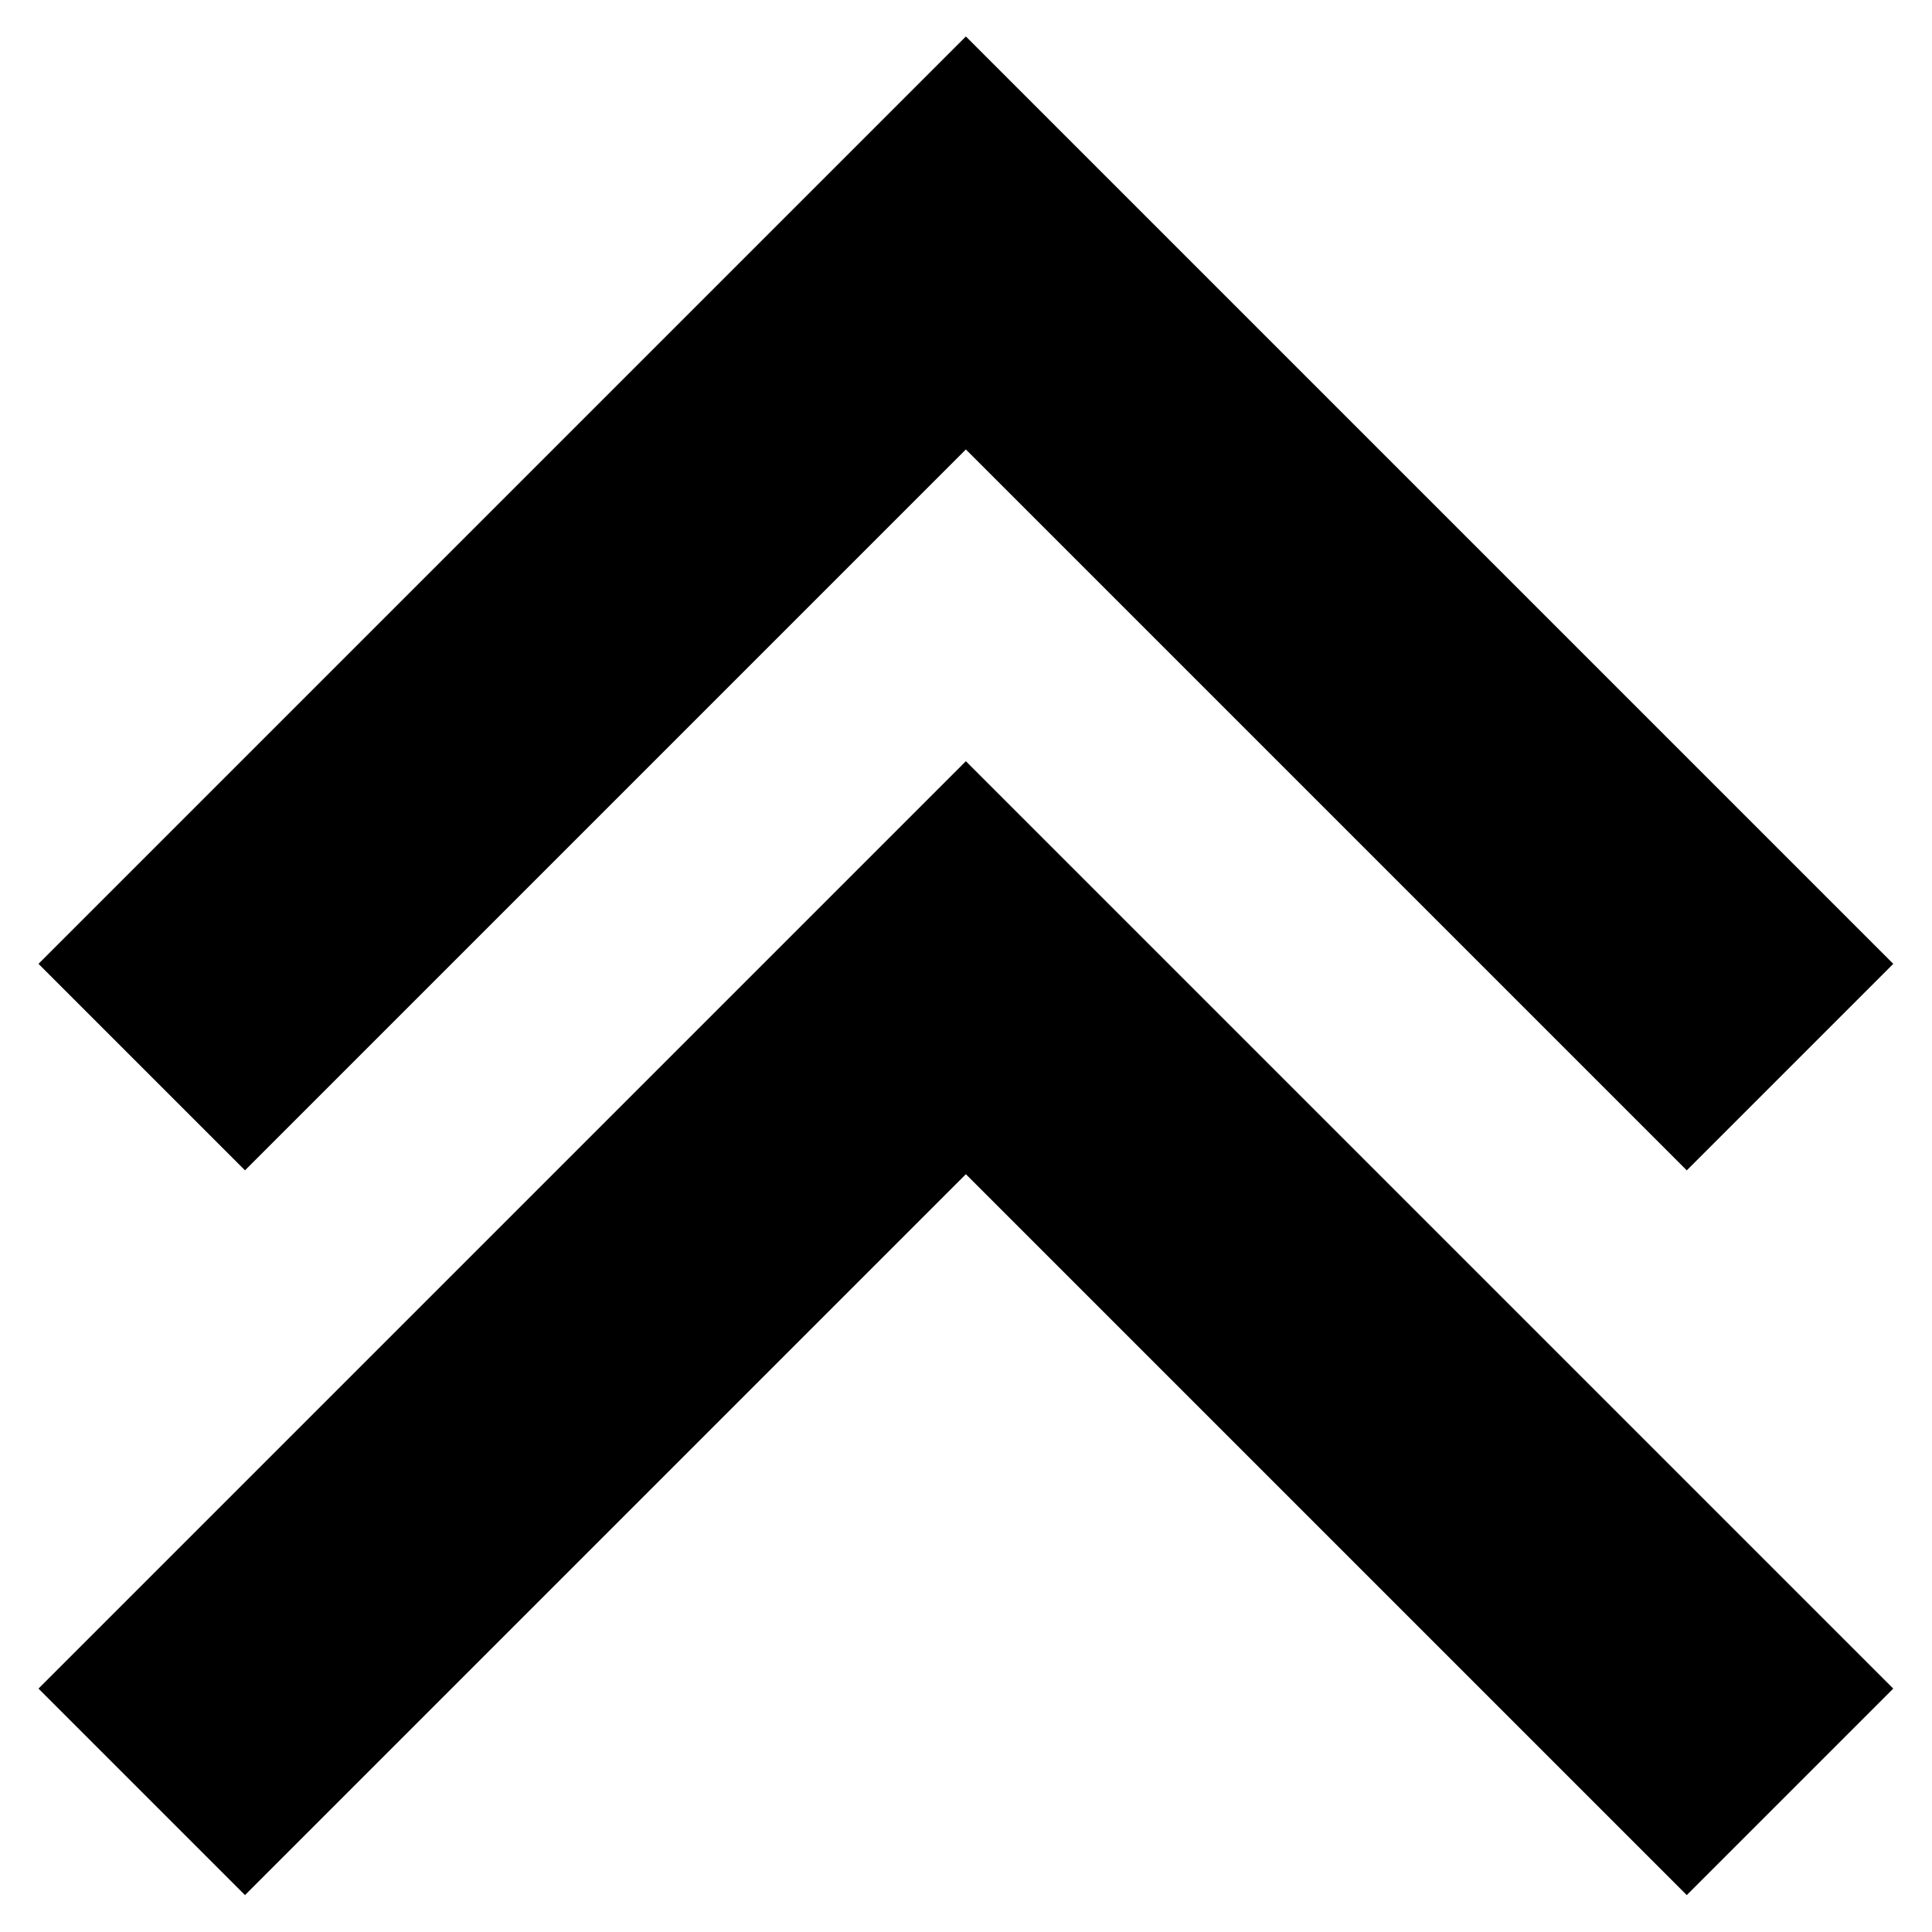
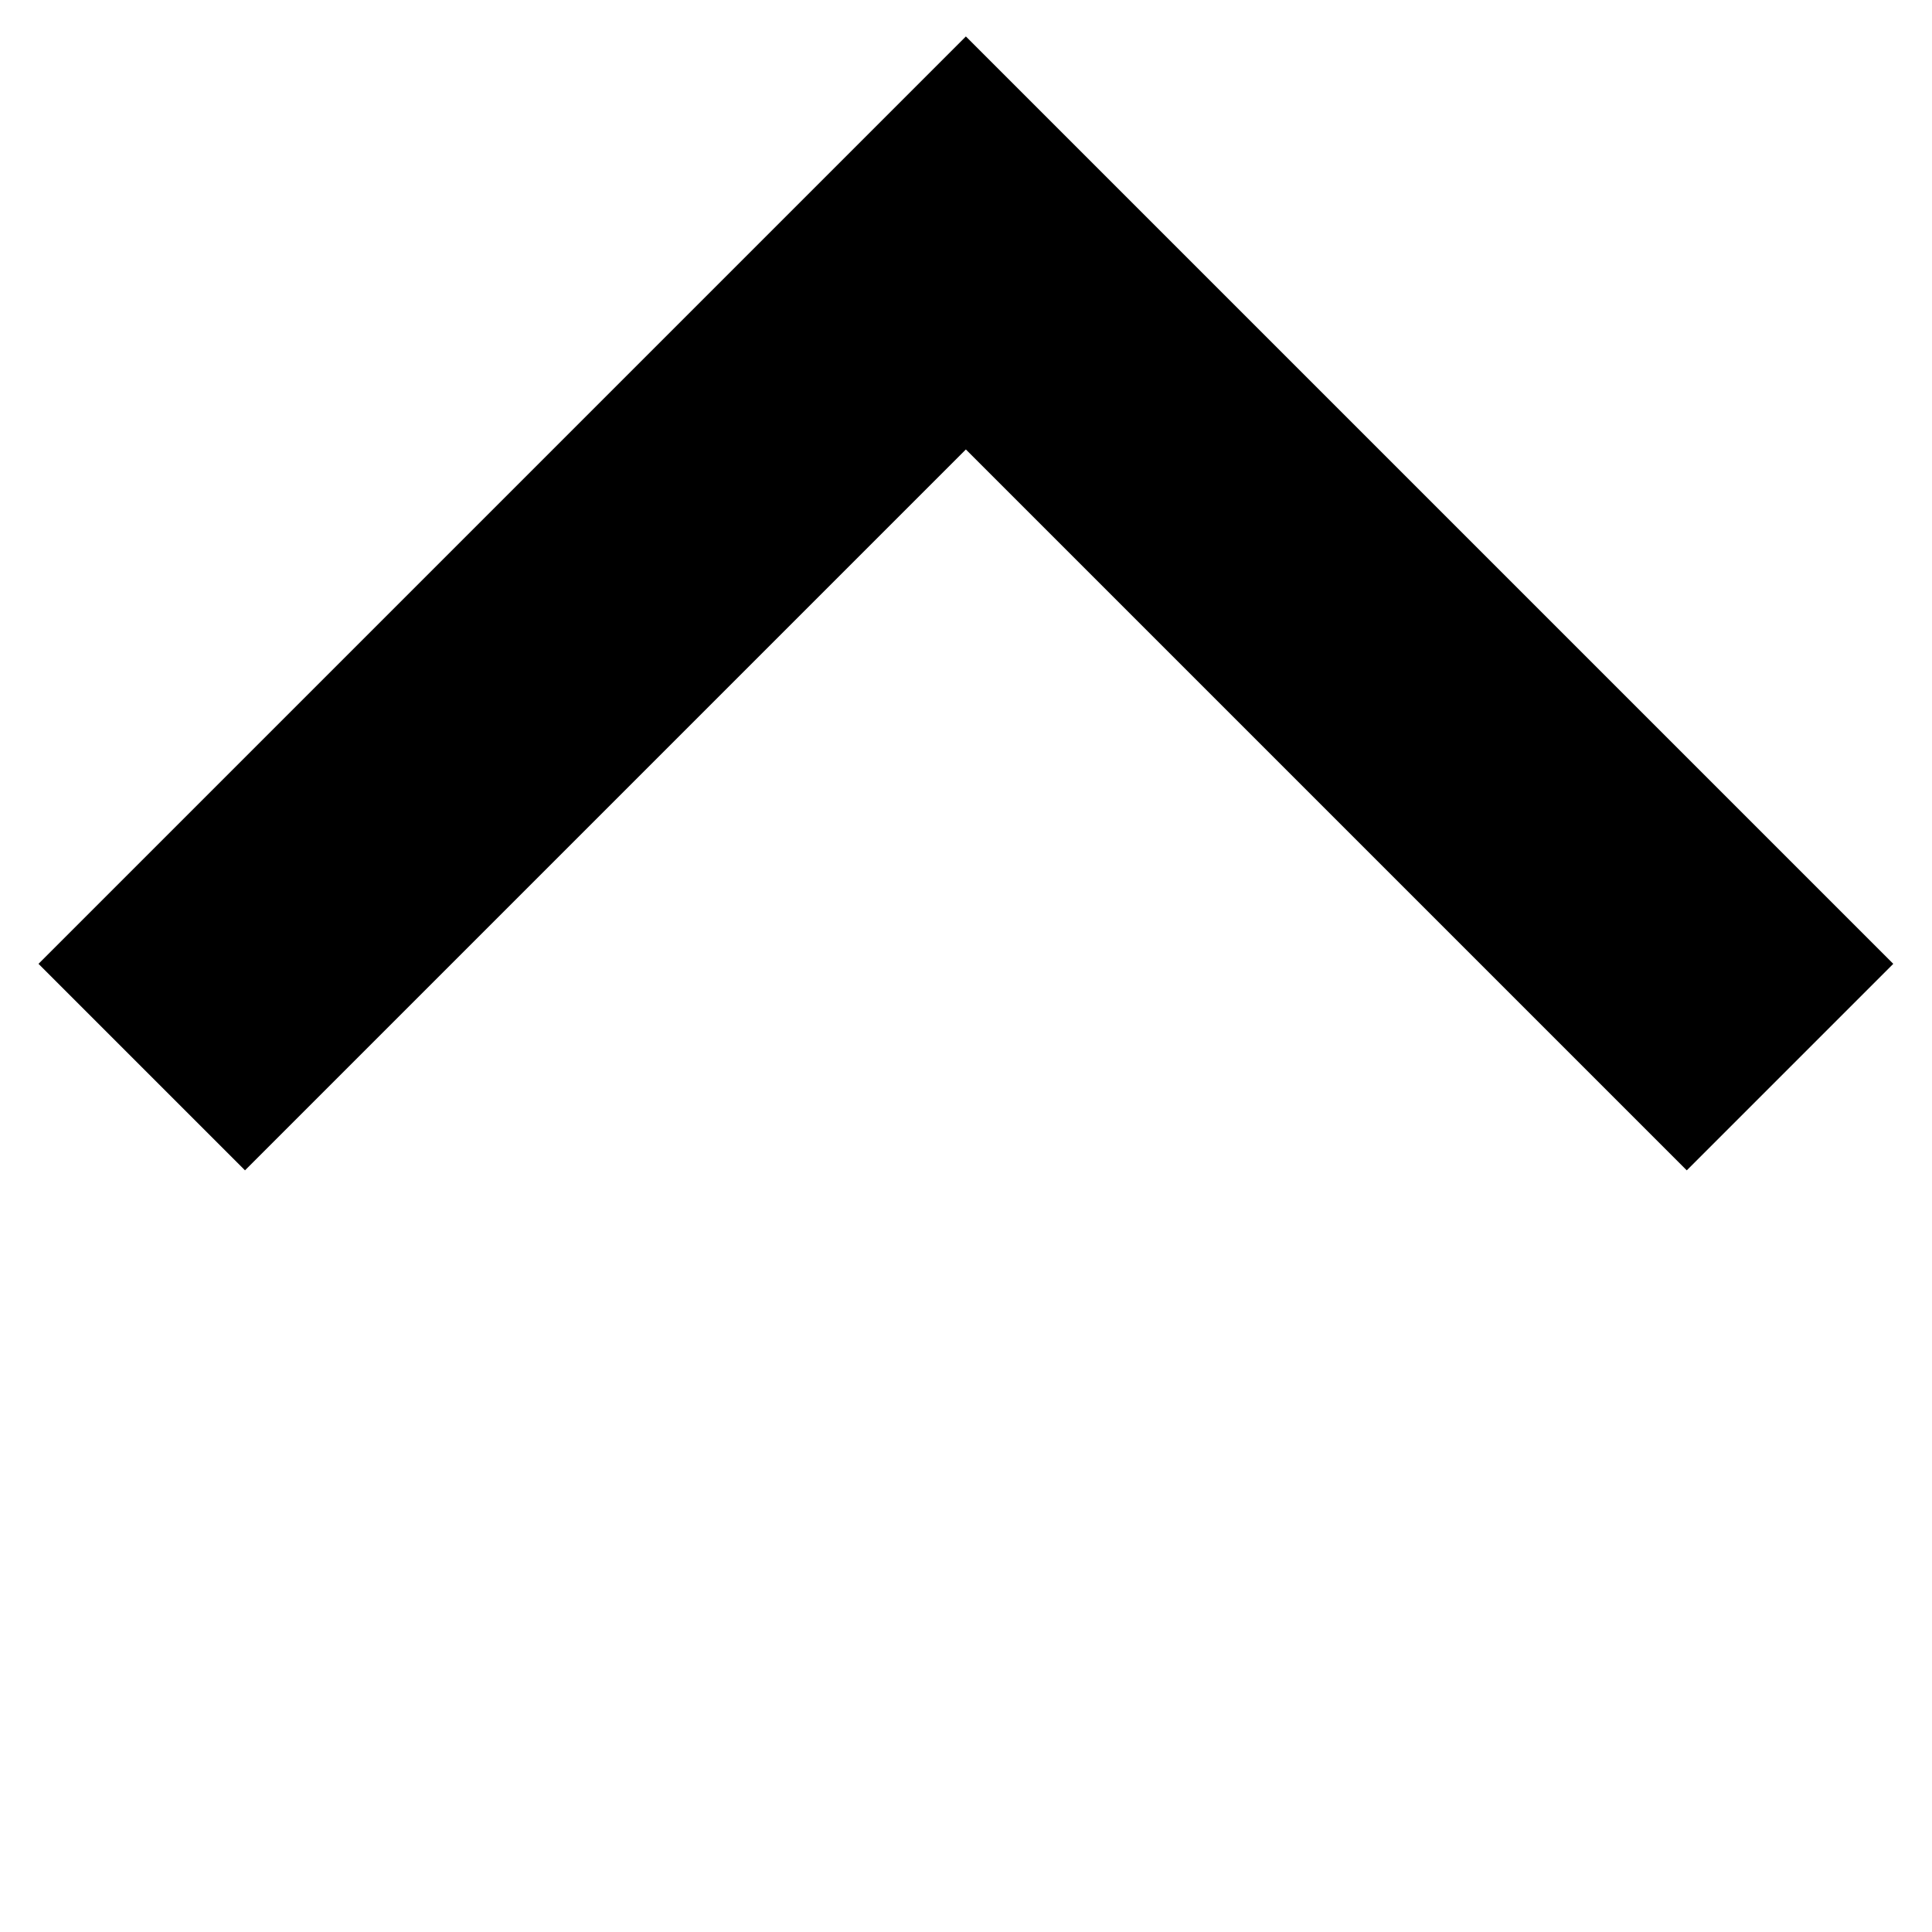
<svg xmlns="http://www.w3.org/2000/svg" width="60" height="60" viewBox="0 0 15.875 15.875" version="1.1" id="svg1" xml:space="preserve">
  <defs id="defs1" />
  <g id="layer1">
    <g id="g3" transform="translate(-7.863)">
      <g id="g1" transform="translate(9.027,1.249)">
        <g id="layer1-5" style="display:inline">
          <g id="g2" transform="matrix(1.513,0,0,1.513,-3.236,-3.014)" style="stroke-width:1.586;stroke-dasharray:none">
            <path style="fill:none;stroke:#000000;stroke-width:1.586;stroke-linecap:square;stroke-linejoin:miter;stroke-dasharray:none;stroke-opacity:1" d="M 2.7,6.401 6.615,2.486 10.53,6.401" id="path1" />
-             <path style="fill:none;stroke:#000000;stroke-width:1.586;stroke-linecap:square;stroke-linejoin:miter;stroke-dasharray:none;stroke-opacity:1" d="M 2.7,10.337 6.615,6.422 10.53,10.337" id="path1-7" />
          </g>
        </g>
      </g>
    </g>
  </g>
</svg>